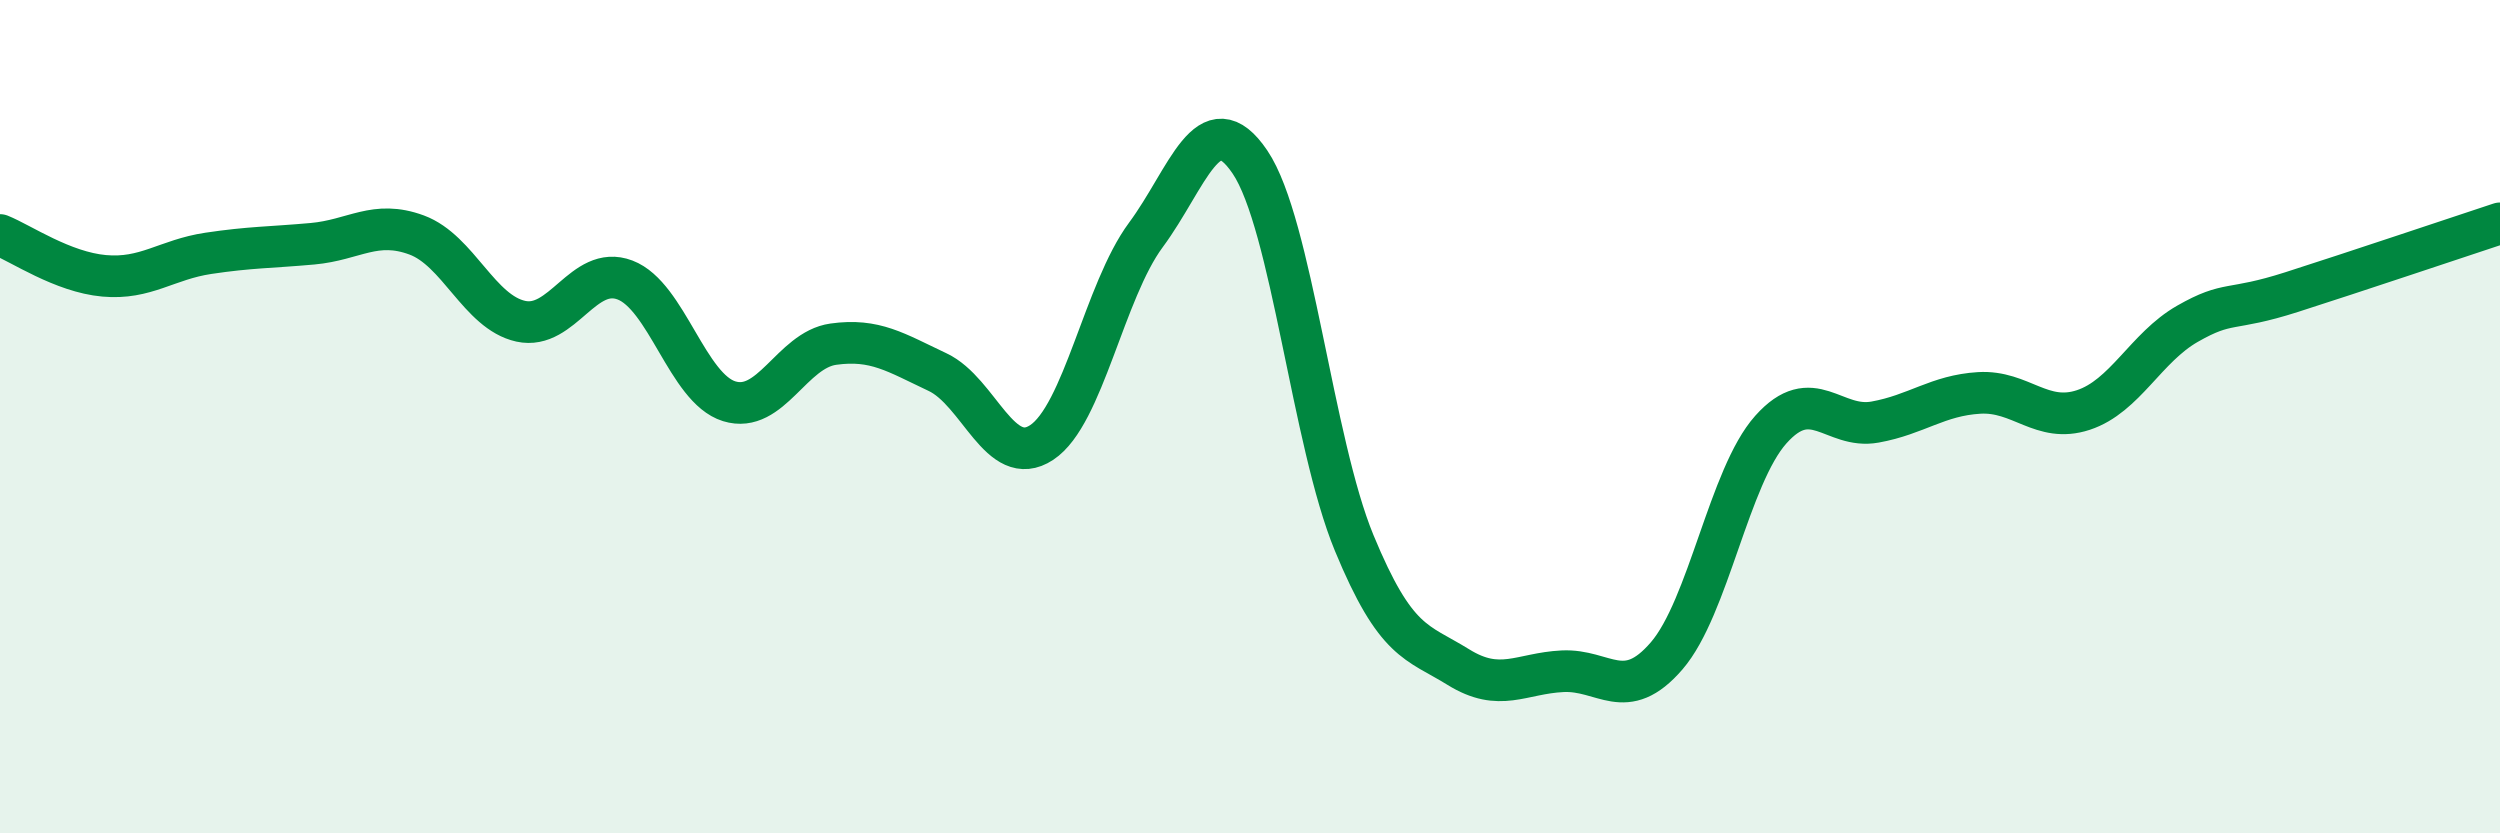
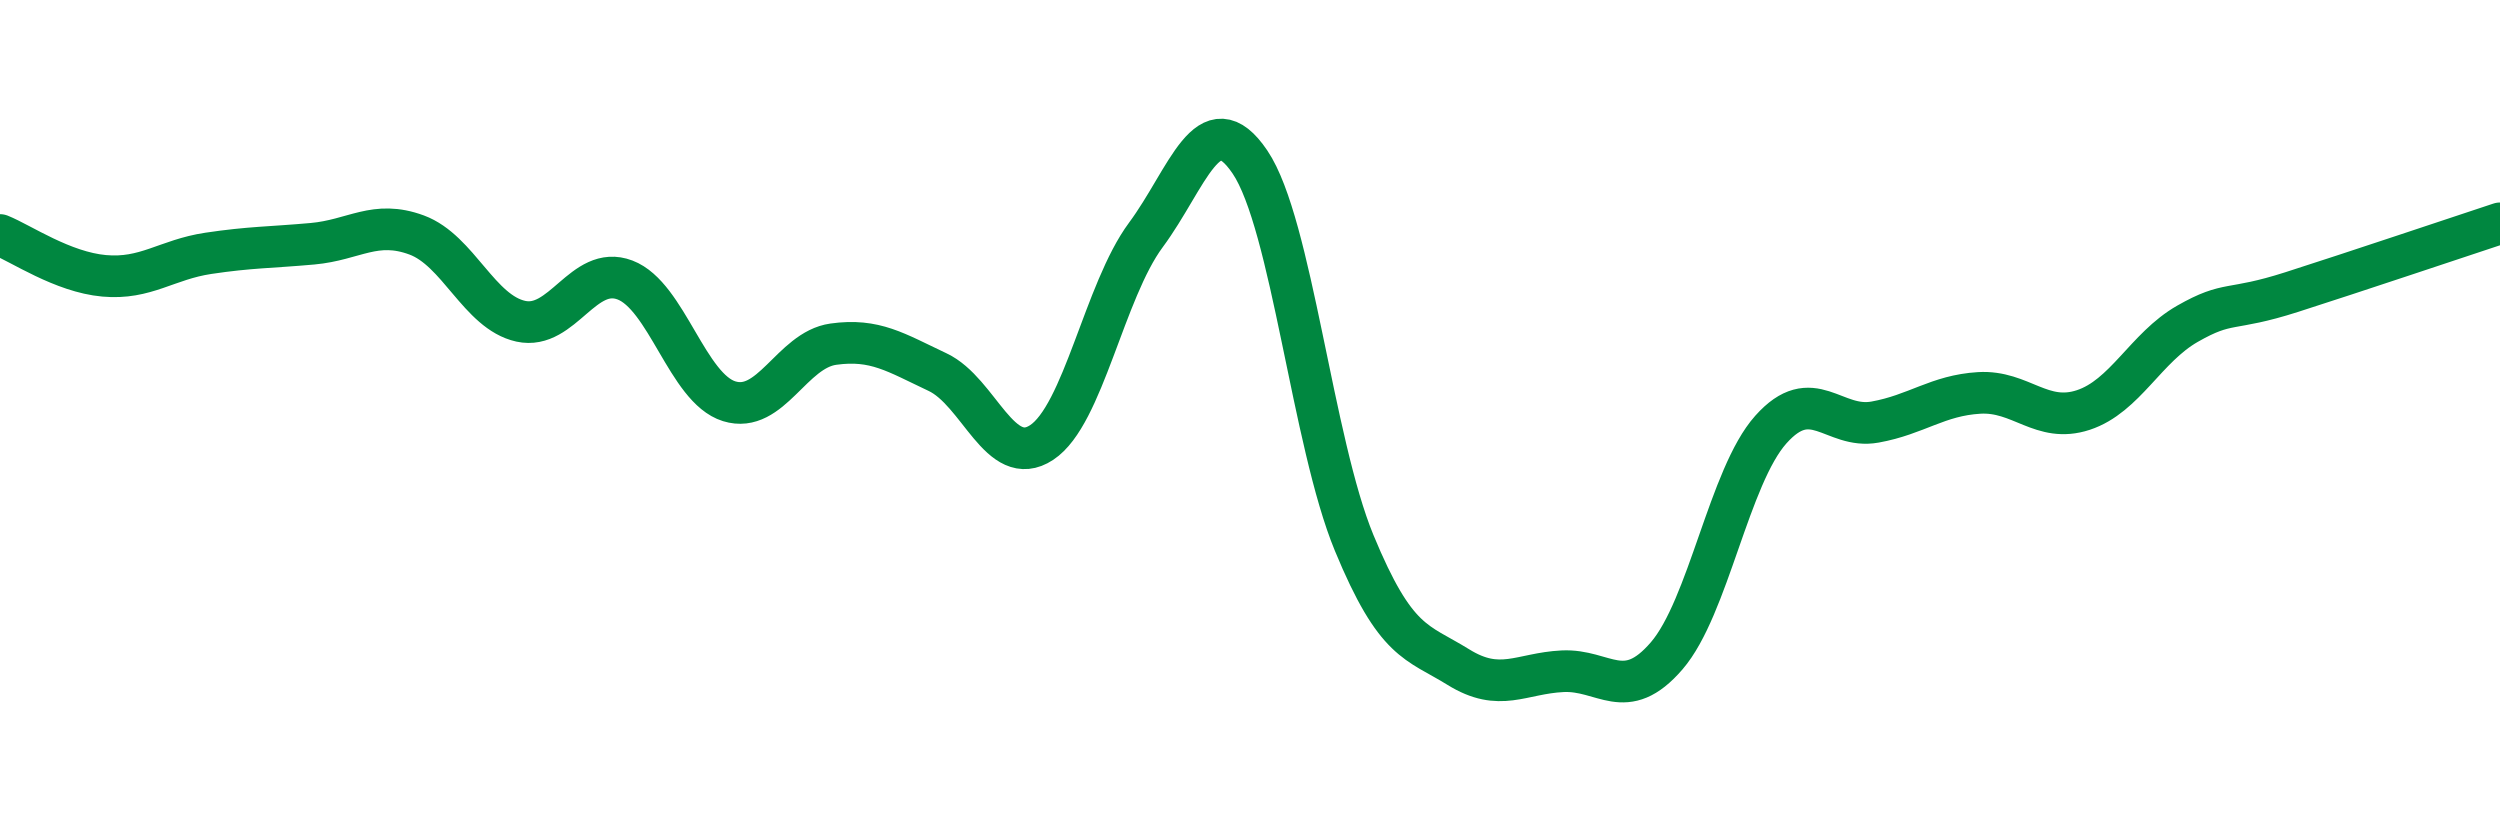
<svg xmlns="http://www.w3.org/2000/svg" width="60" height="20" viewBox="0 0 60 20">
-   <path d="M 0,5.64 C 0.5,5.84 1.5,6.53 2.5,6.62 C 3.5,6.71 4,6.23 5,6.08 C 6,5.93 6.5,5.94 7.5,5.85 C 8.5,5.76 9,5.27 10,5.64 C 11,6.01 11.5,7.49 12.5,7.71 C 13.5,7.93 14,6.34 15,6.72 C 16,7.1 16.5,9.32 17.5,9.63 C 18.5,9.94 19,8.4 20,8.26 C 21,8.12 21.5,8.46 22.5,8.93 C 23.5,9.4 24,11.28 25,10.62 C 26,9.96 26.5,6.99 27.5,5.64 C 28.5,4.29 29,2.41 30,3.89 C 31,5.37 31.5,10.61 32.5,13.03 C 33.5,15.45 34,15.39 35,16.01 C 36,16.63 36.5,16.16 37.5,16.11 C 38.5,16.06 39,16.9 40,15.74 C 41,14.58 41.5,11.43 42.5,10.31 C 43.5,9.19 44,10.31 45,10.13 C 46,9.95 46.5,9.49 47.5,9.43 C 48.5,9.37 49,10.17 50,9.84 C 51,9.51 51.5,8.34 52.5,7.77 C 53.5,7.2 53.5,7.49 55,7.01 C 56.5,6.53 59,5.69 60,5.36L60 20L0 20Z" fill="#008740" opacity="0.1" stroke-linecap="round" stroke-linejoin="round" />
  <path d="M 0,5.64 C 0.5,5.84 1.5,6.53 2.5,6.62 C 3.5,6.71 4,6.23 5,6.08 C 6,5.93 6.5,5.94 7.5,5.85 C 8.5,5.76 9,5.27 10,5.64 C 11,6.01 11.5,7.49 12.5,7.71 C 13.5,7.93 14,6.34 15,6.72 C 16,7.1 16.5,9.32 17.5,9.63 C 18.5,9.94 19,8.4 20,8.26 C 21,8.12 21.5,8.46 22.5,8.93 C 23.5,9.4 24,11.28 25,10.62 C 26,9.96 26.5,6.99 27.5,5.64 C 28.5,4.29 29,2.41 30,3.89 C 31,5.37 31.5,10.61 32.5,13.03 C 33.5,15.45 34,15.39 35,16.01 C 36,16.63 36.5,16.16 37.5,16.11 C 38.5,16.06 39,16.9 40,15.74 C 41,14.58 41.5,11.43 42.5,10.31 C 43.5,9.19 44,10.31 45,10.13 C 46,9.95 46.5,9.49 47.5,9.43 C 48.5,9.37 49,10.17 50,9.84 C 51,9.51 51.5,8.34 52.5,7.77 C 53.5,7.2 53.5,7.49 55,7.01 C 56.5,6.53 59,5.69 60,5.36" stroke="#008740" stroke-width="1" fill="none" stroke-linecap="round" stroke-linejoin="round" />
</svg>